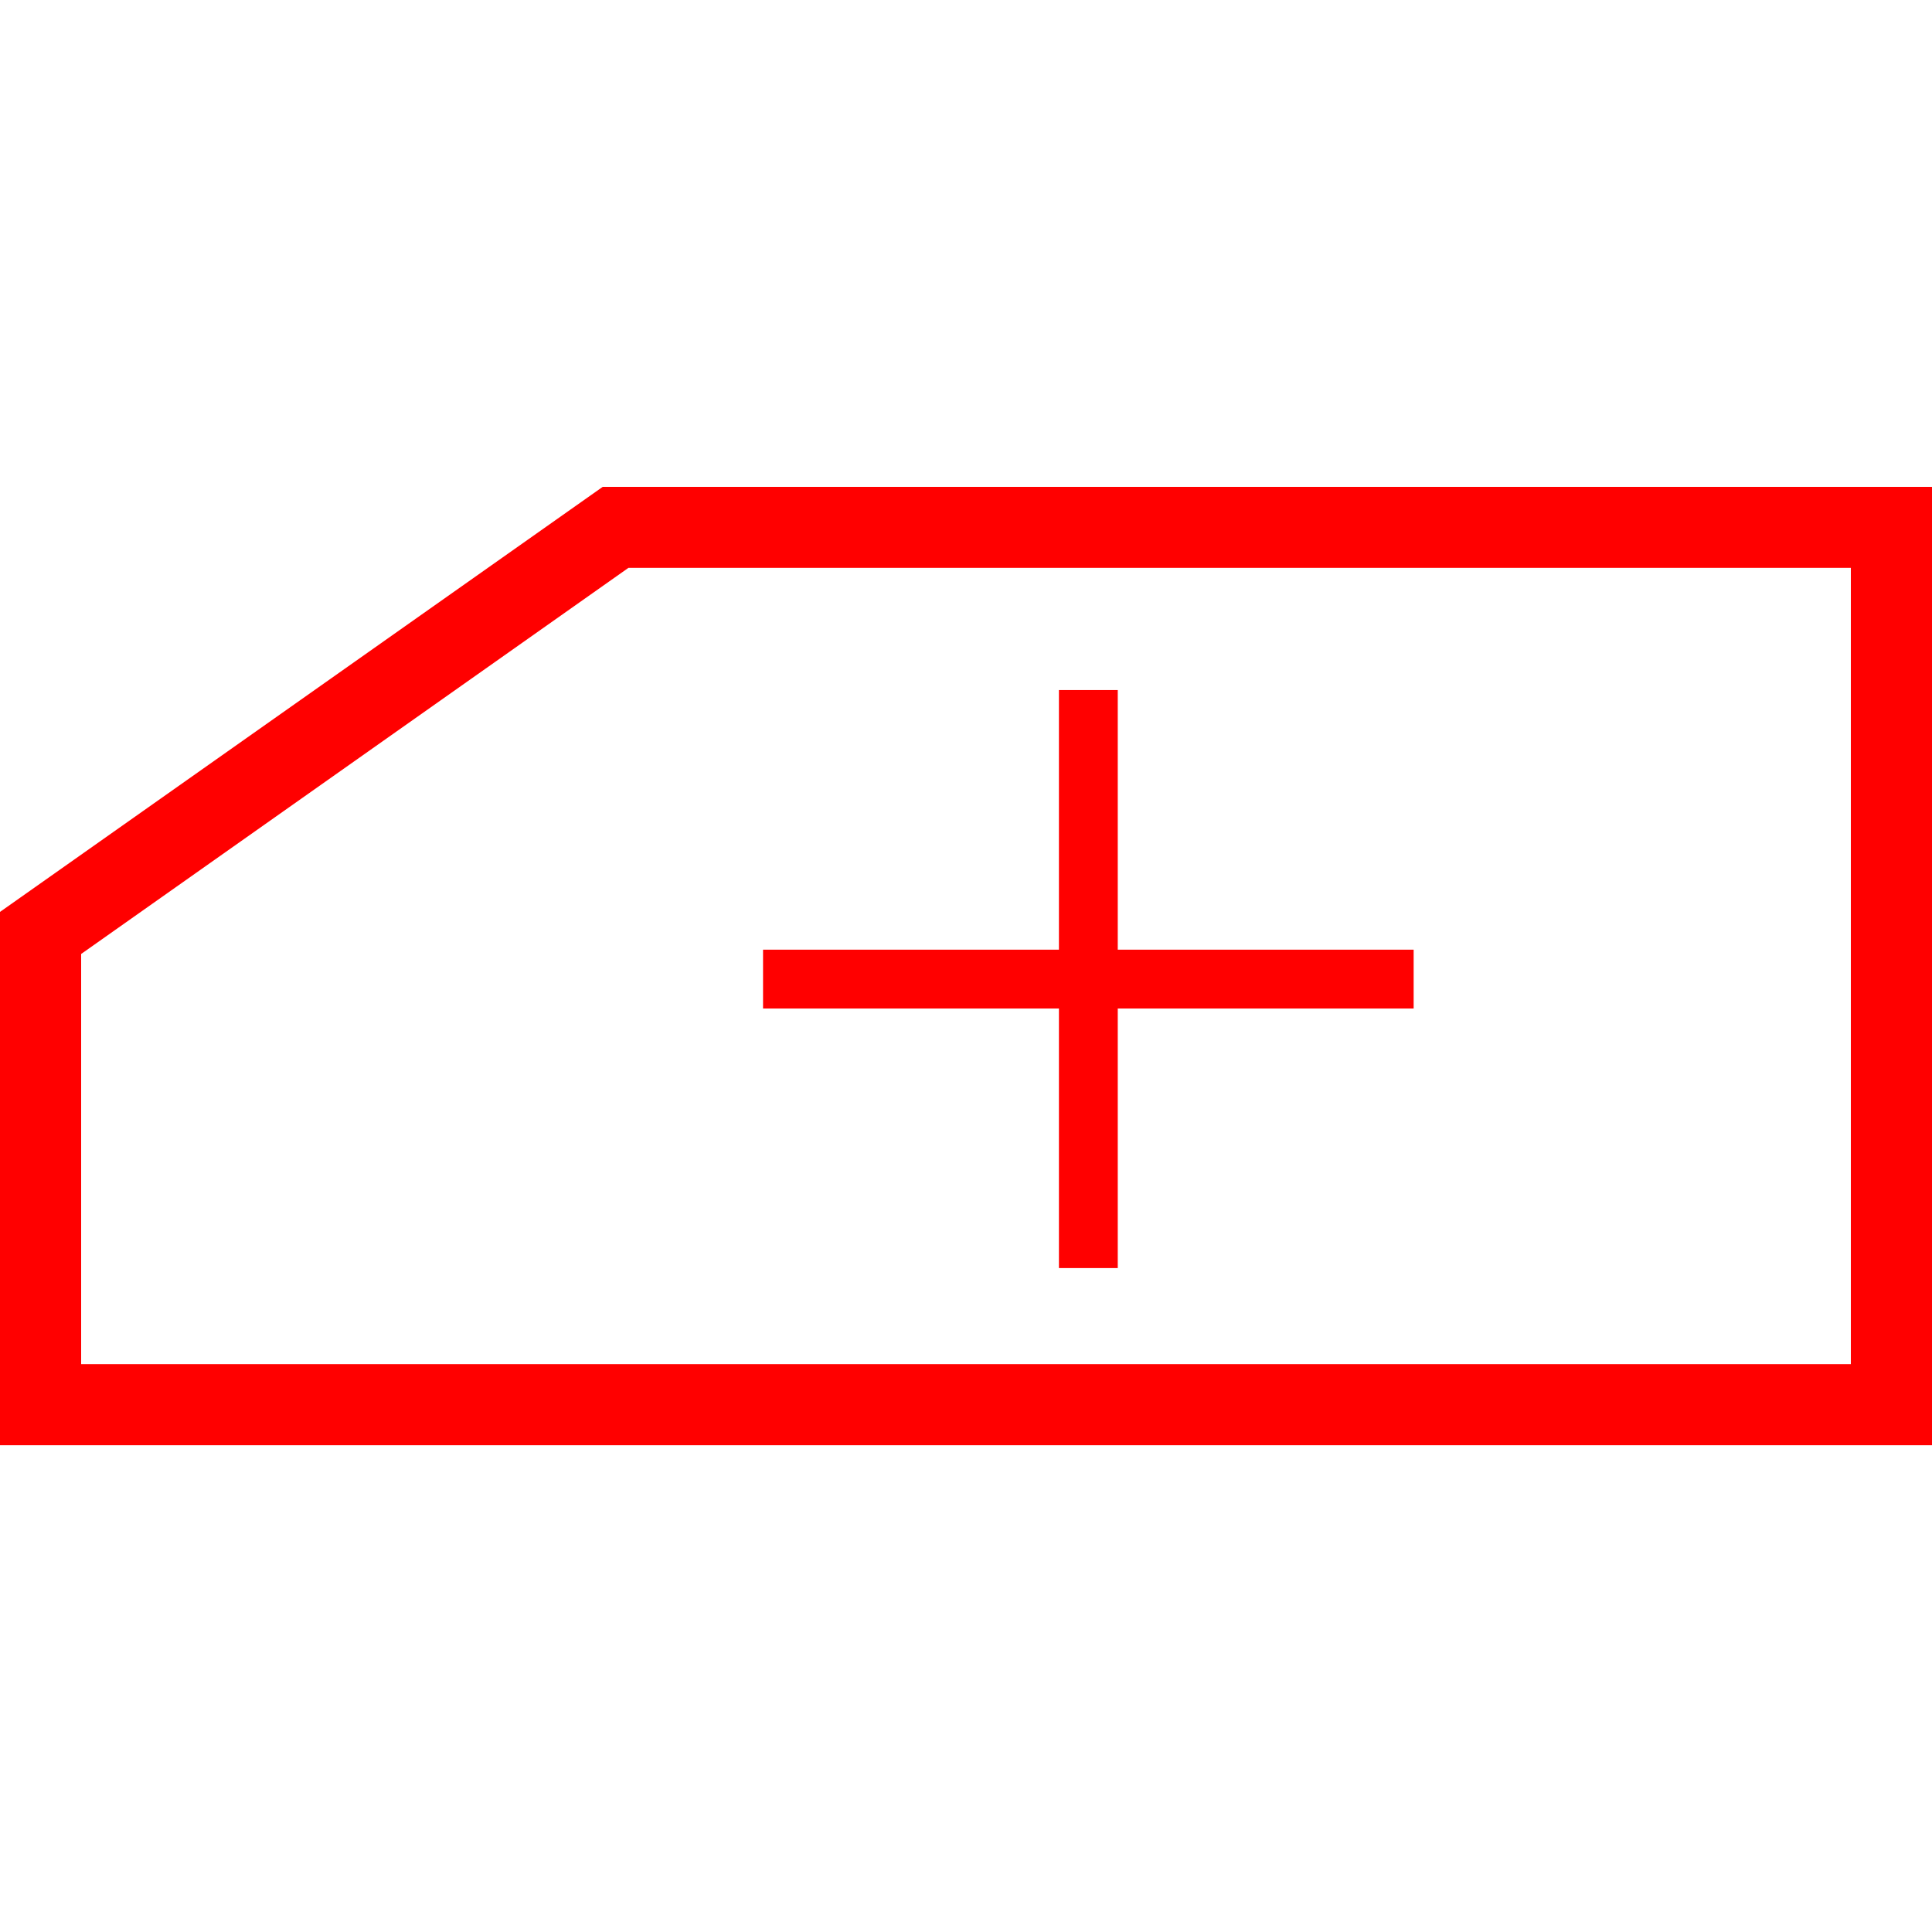
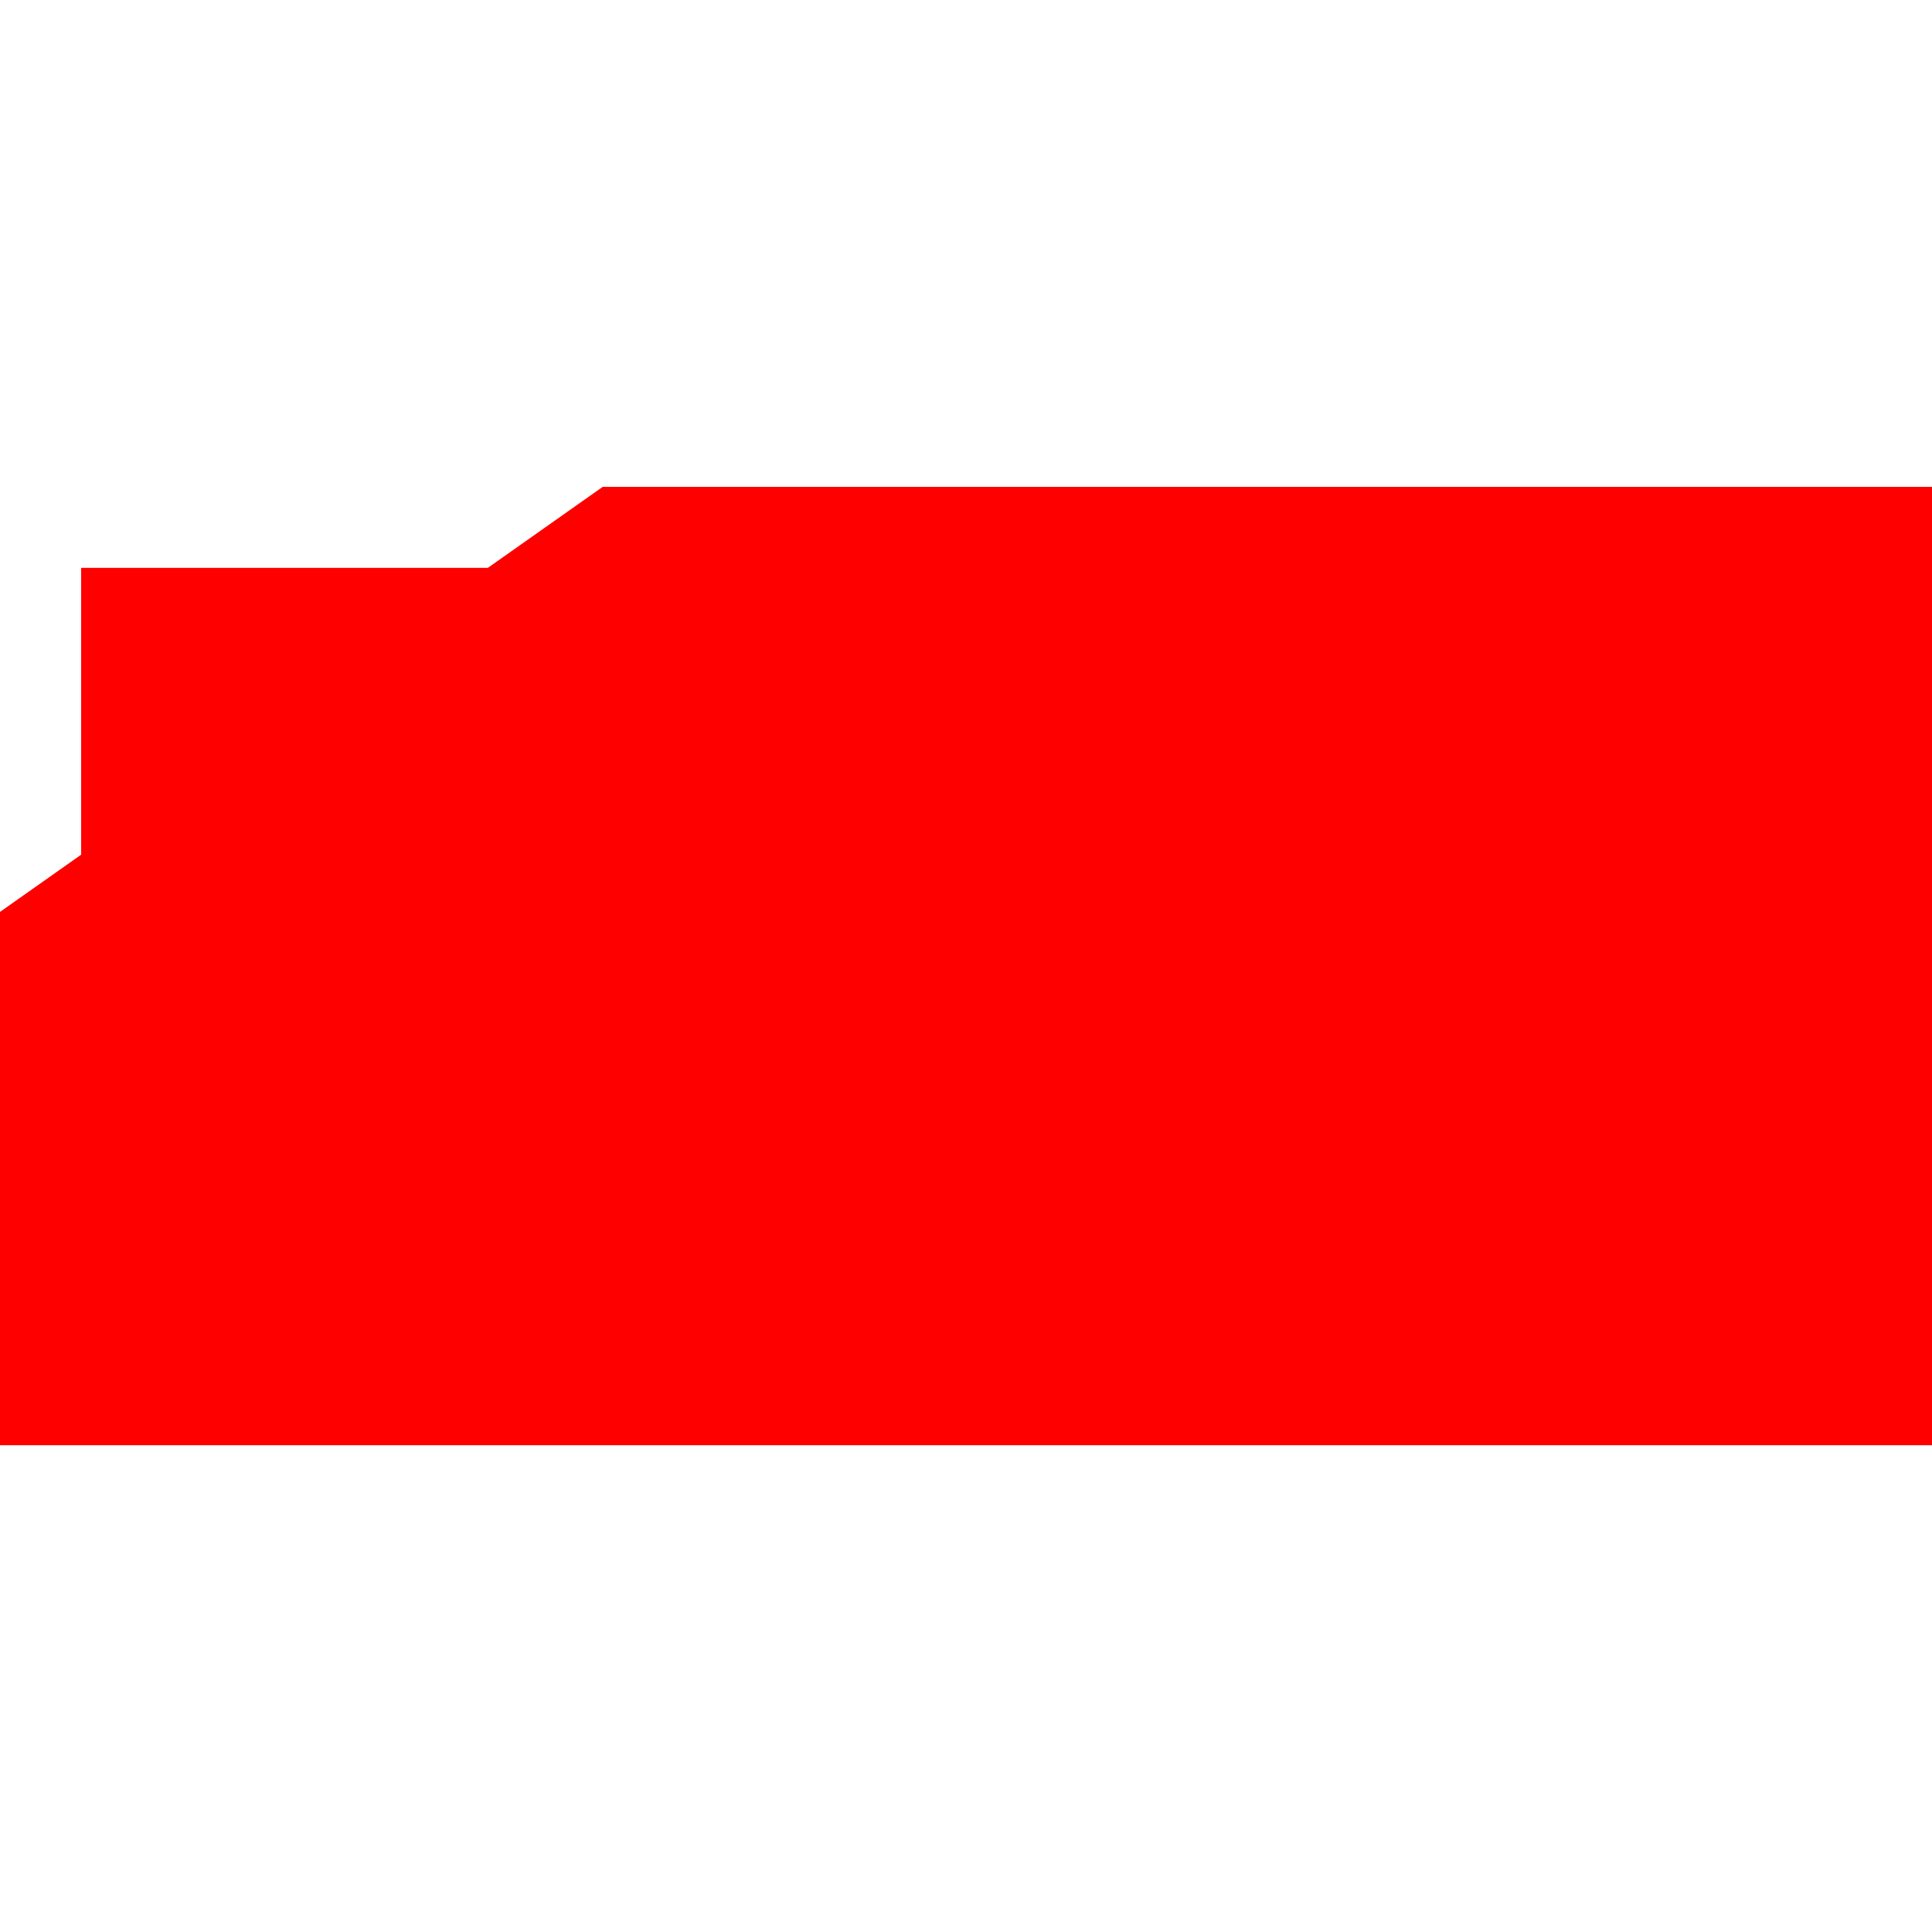
<svg xmlns="http://www.w3.org/2000/svg" id="图层_1" data-name="图层 1" viewBox="0 0 400 400">
  <defs>
    <style>.cls-1{fill:red;}.cls-2{fill:none;stroke:red;stroke-miterlimit:10;stroke-width:12.18px;}</style>
  </defs>
-   <path class="cls-1" d="M400,299.22H0V188.8l124.78-88H400ZM16.8,282.43H383.2V117.57H130.11L16.8,197.51Z" />
+   <path class="cls-1" d="M400,299.22H0V188.8l124.78-88H400ZM16.8,282.43V117.57H130.11L16.8,197.51Z" />
  <line class="cls-2" x1="225.33" y1="142.87" x2="225.33" y2="262.54" />
-   <line class="cls-2" x1="157.98" y1="202.71" x2="292.68" y2="202.71" />
</svg>